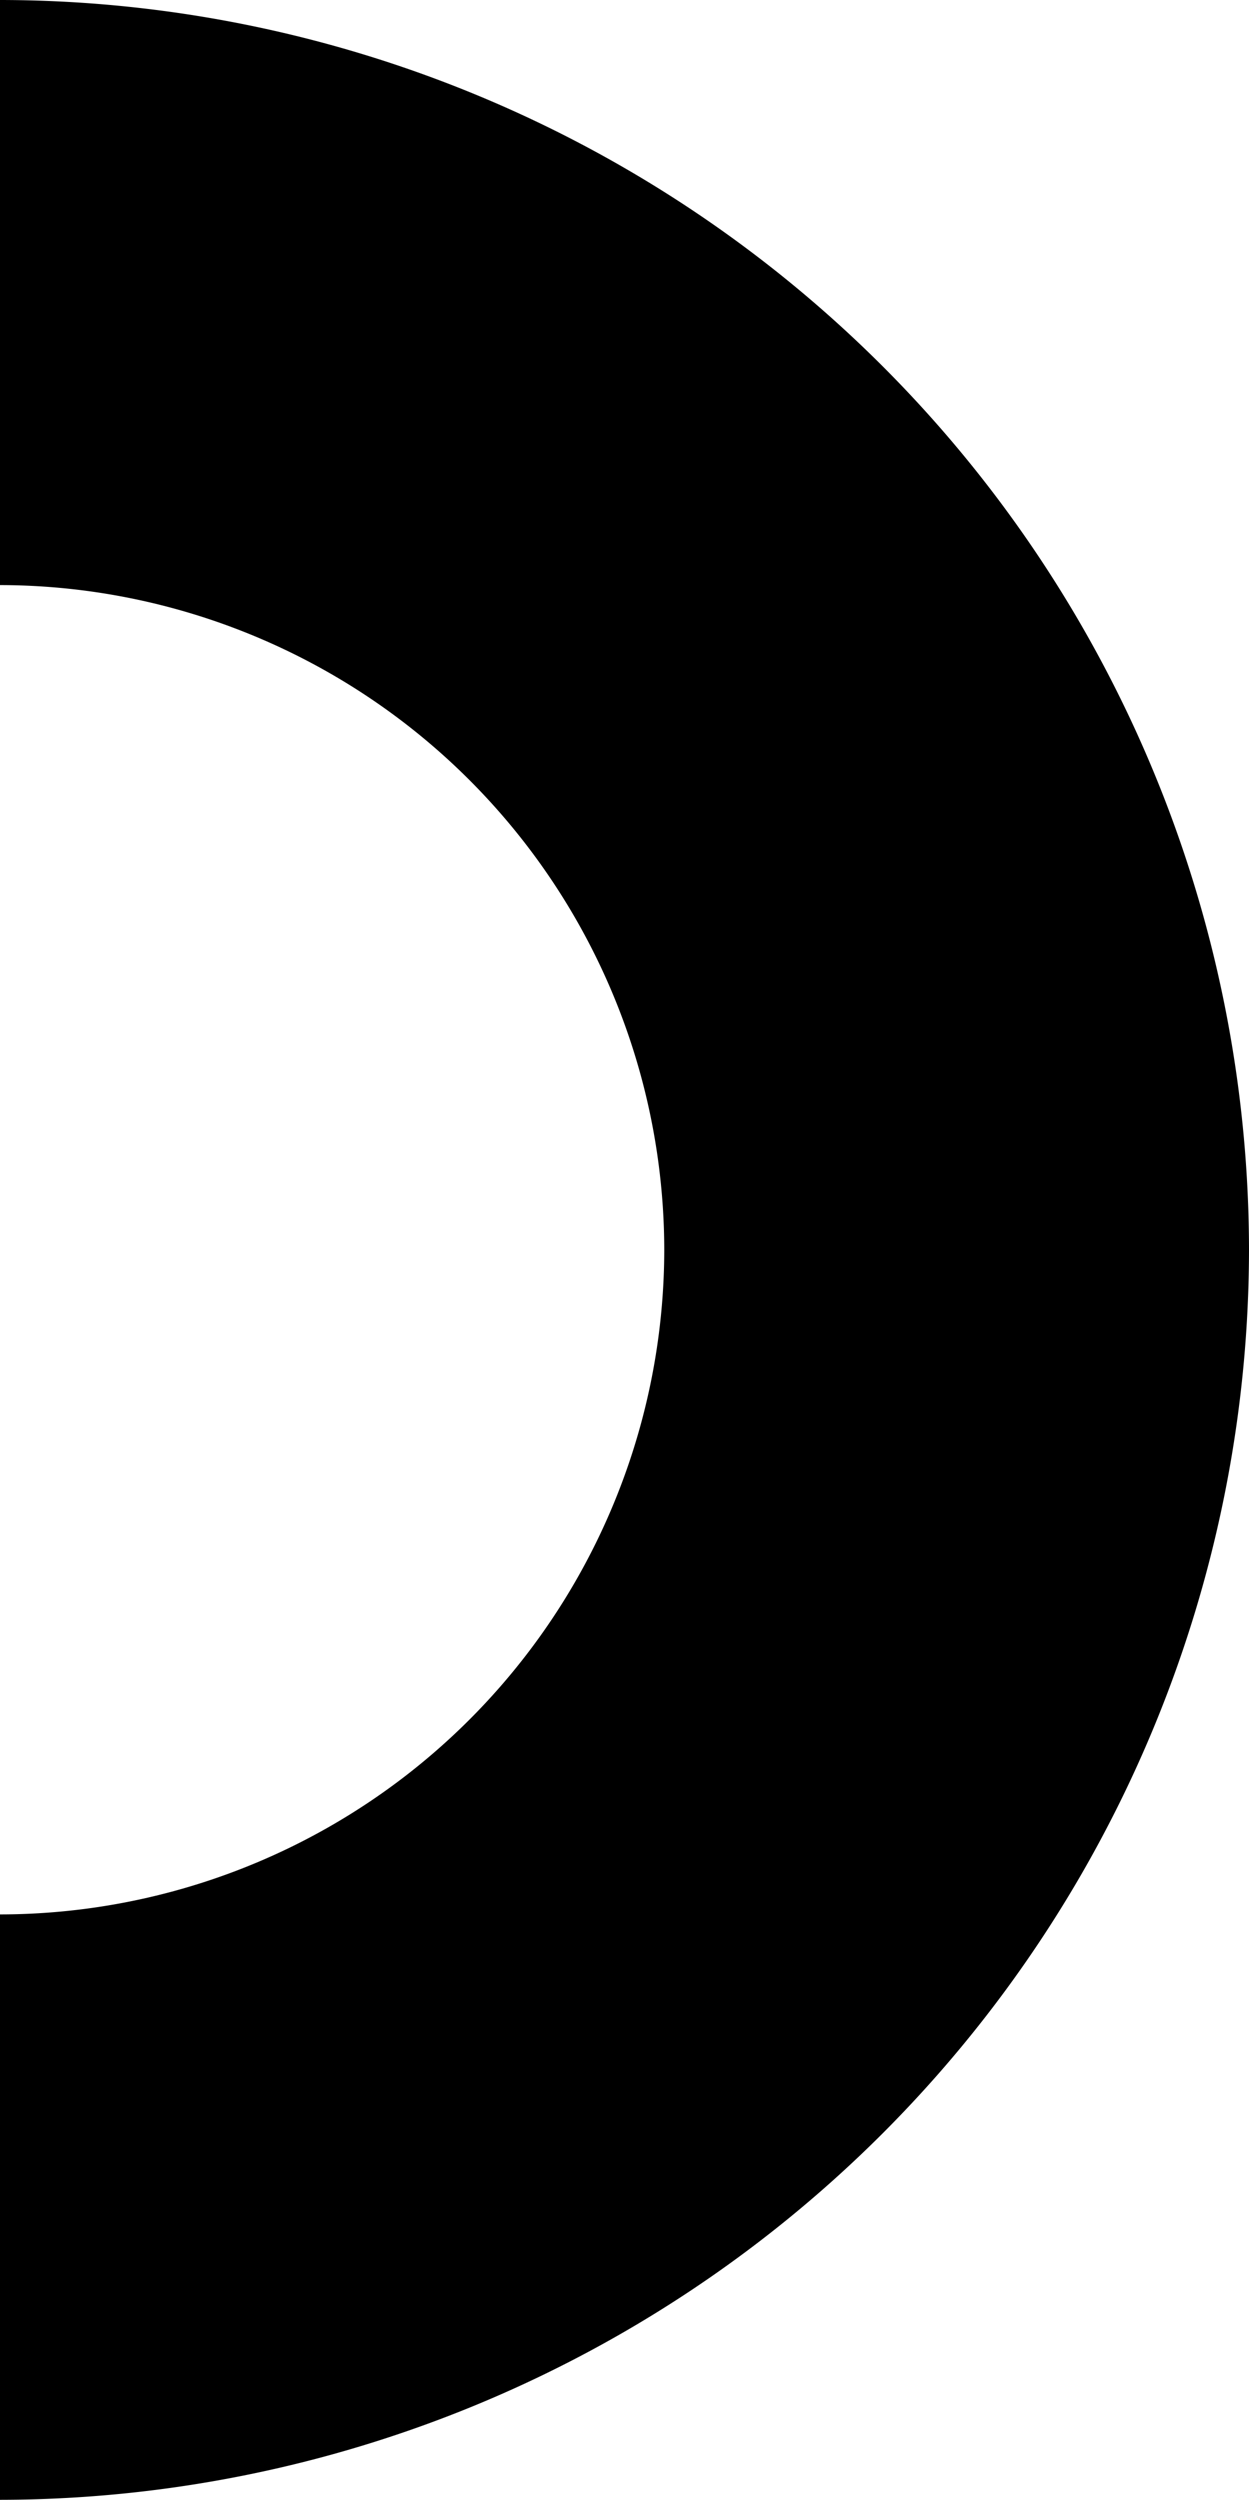
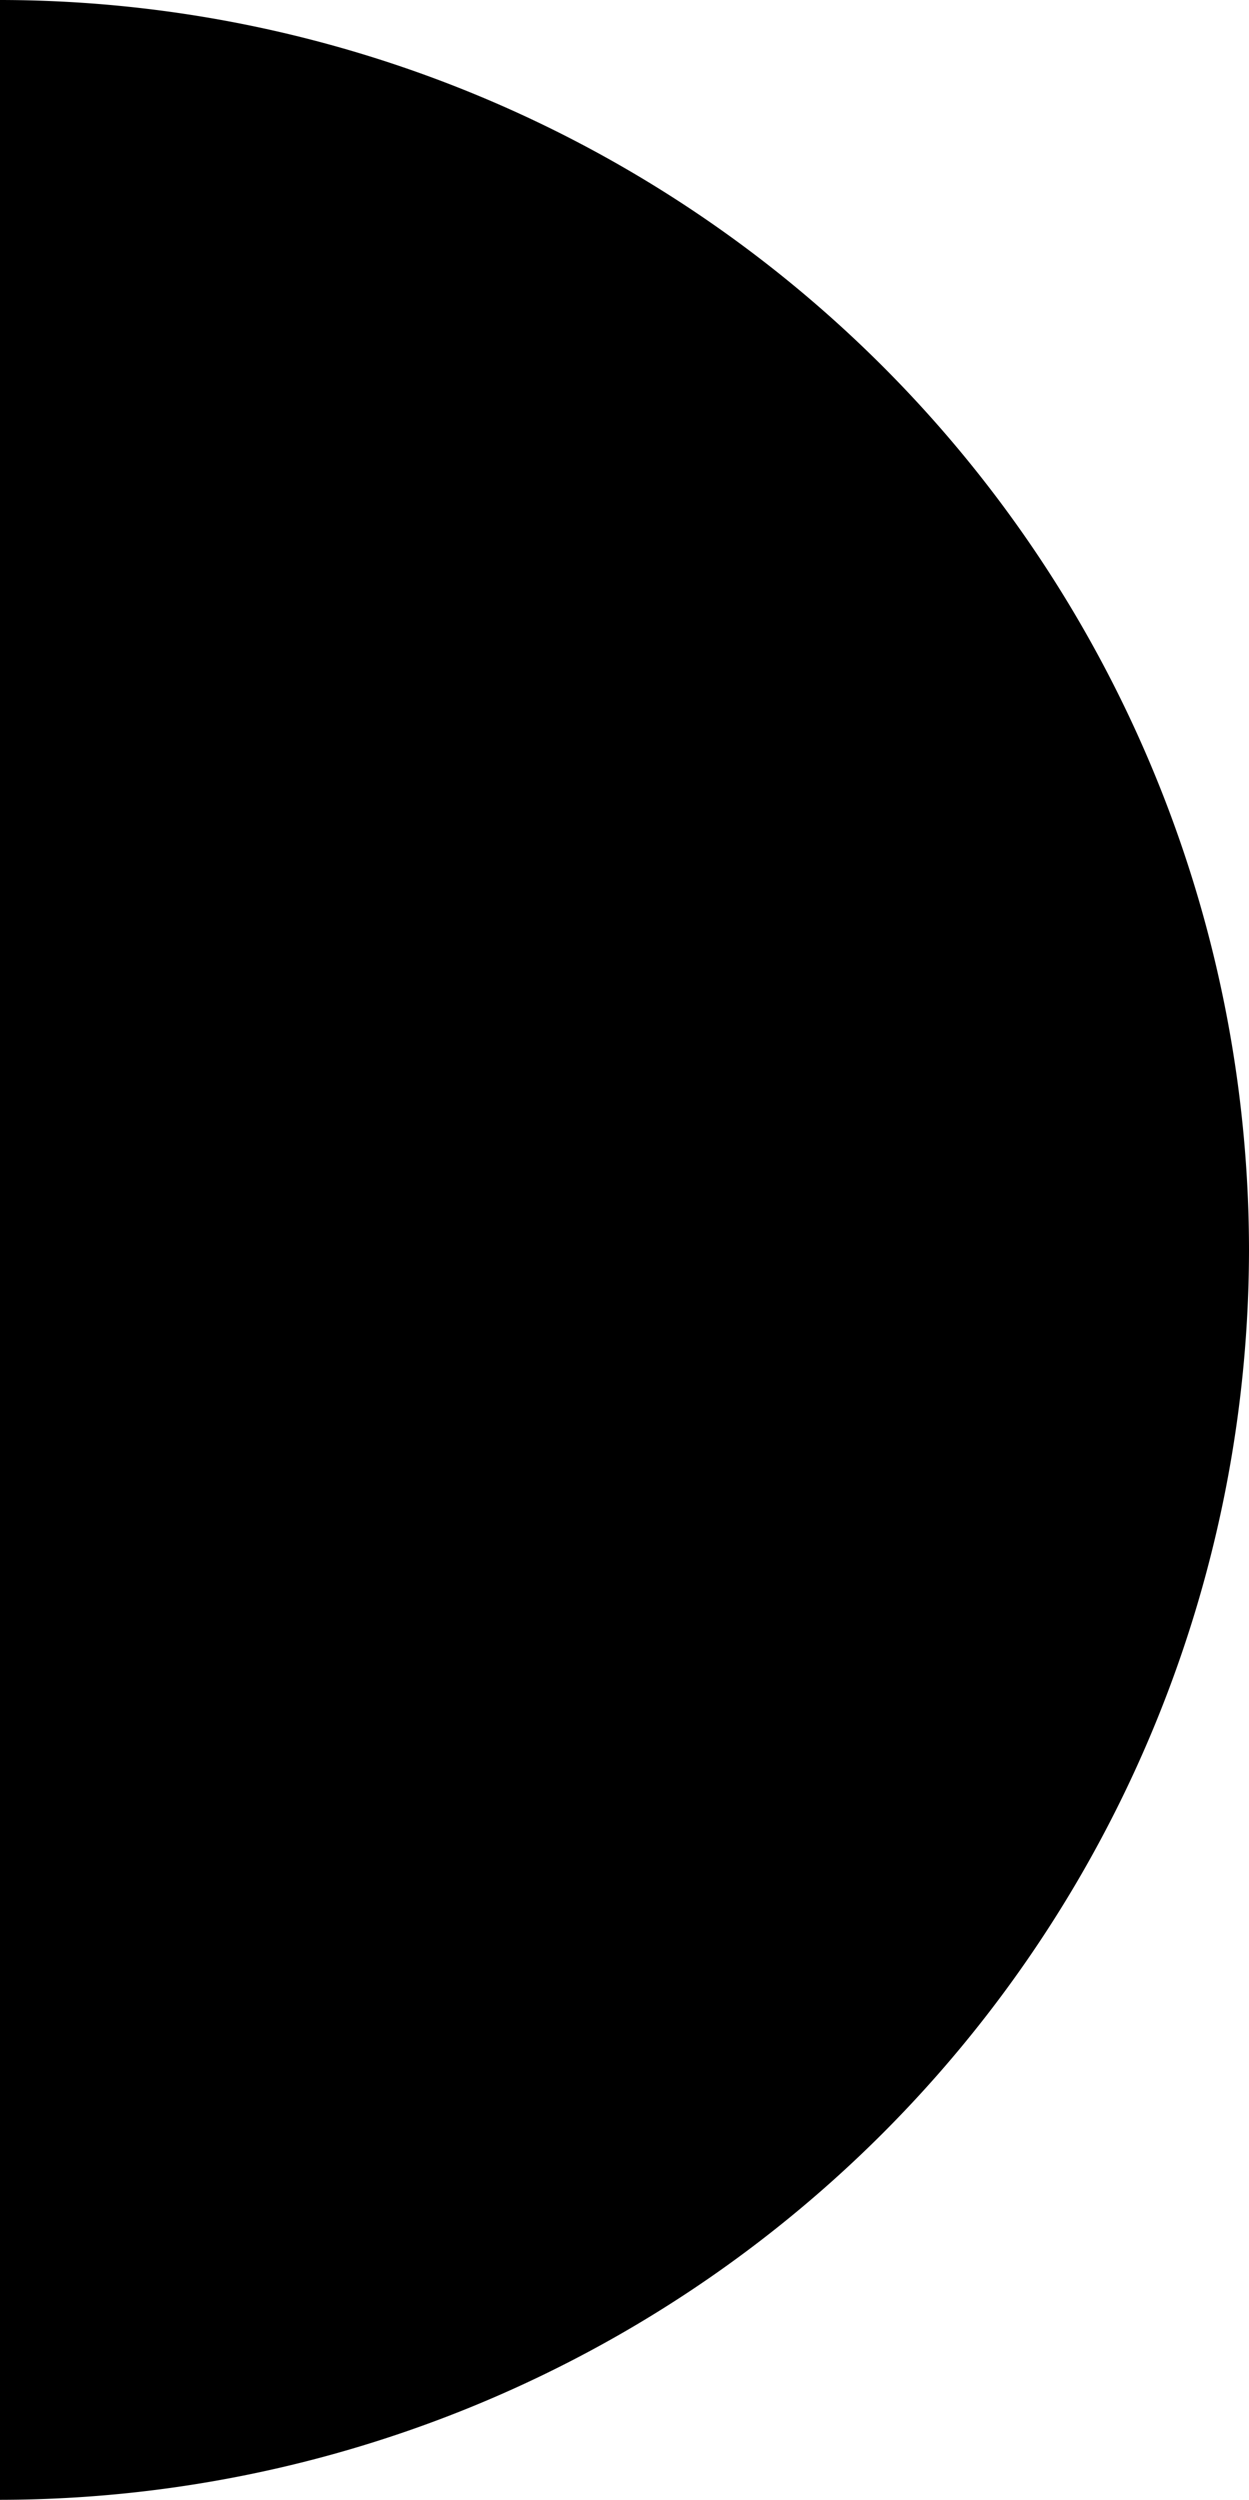
<svg xmlns="http://www.w3.org/2000/svg" viewBox="0 0 38.79 77.59">
  <g id="Layer_2" data-name="Layer 2">
    <g id="Layer_1-2" data-name="Layer 1">
-       <path d="M0,77.59V59.42A20.65,20.65,0,0,0,20.63,38.79,20.66,20.66,0,0,0,0,18.16V0A38.83,38.83,0,0,1,38.79,38.79,38.84,38.84,0,0,1,0,77.59Z" />
+       <path d="M0,77.59V59.42V0A38.83,38.83,0,0,1,38.79,38.79,38.84,38.84,0,0,1,0,77.59Z" />
    </g>
  </g>
</svg>